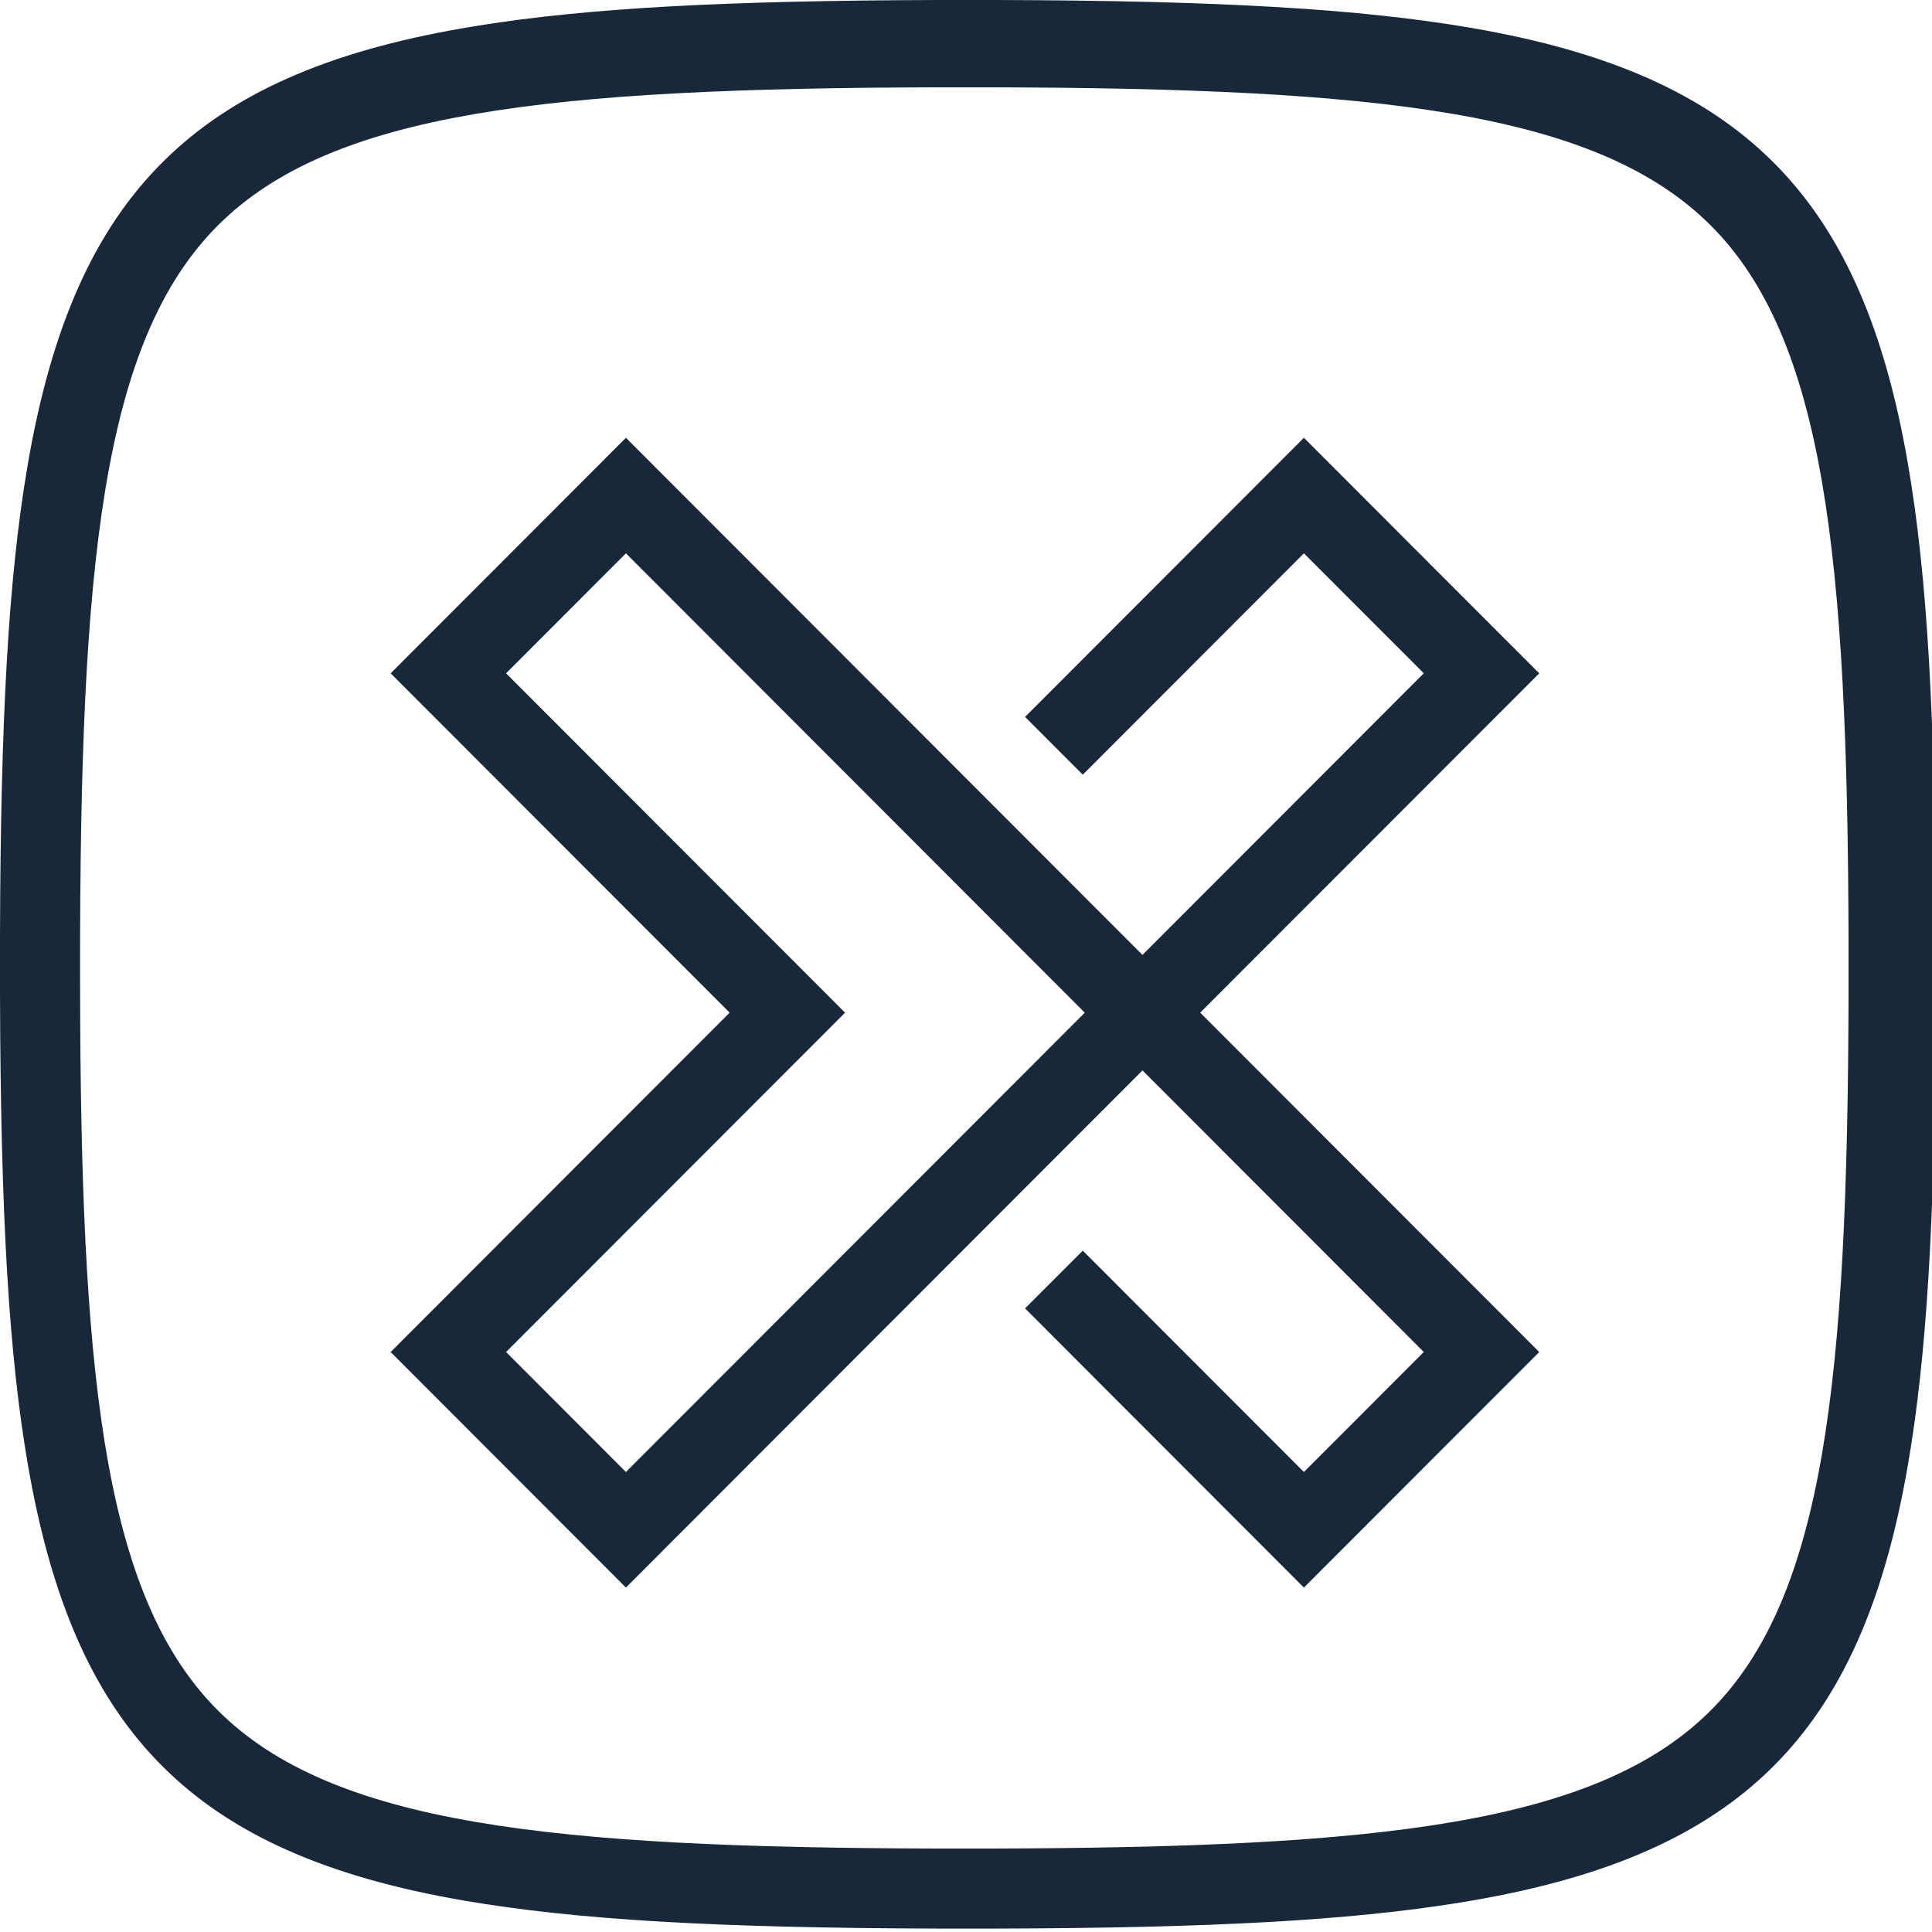
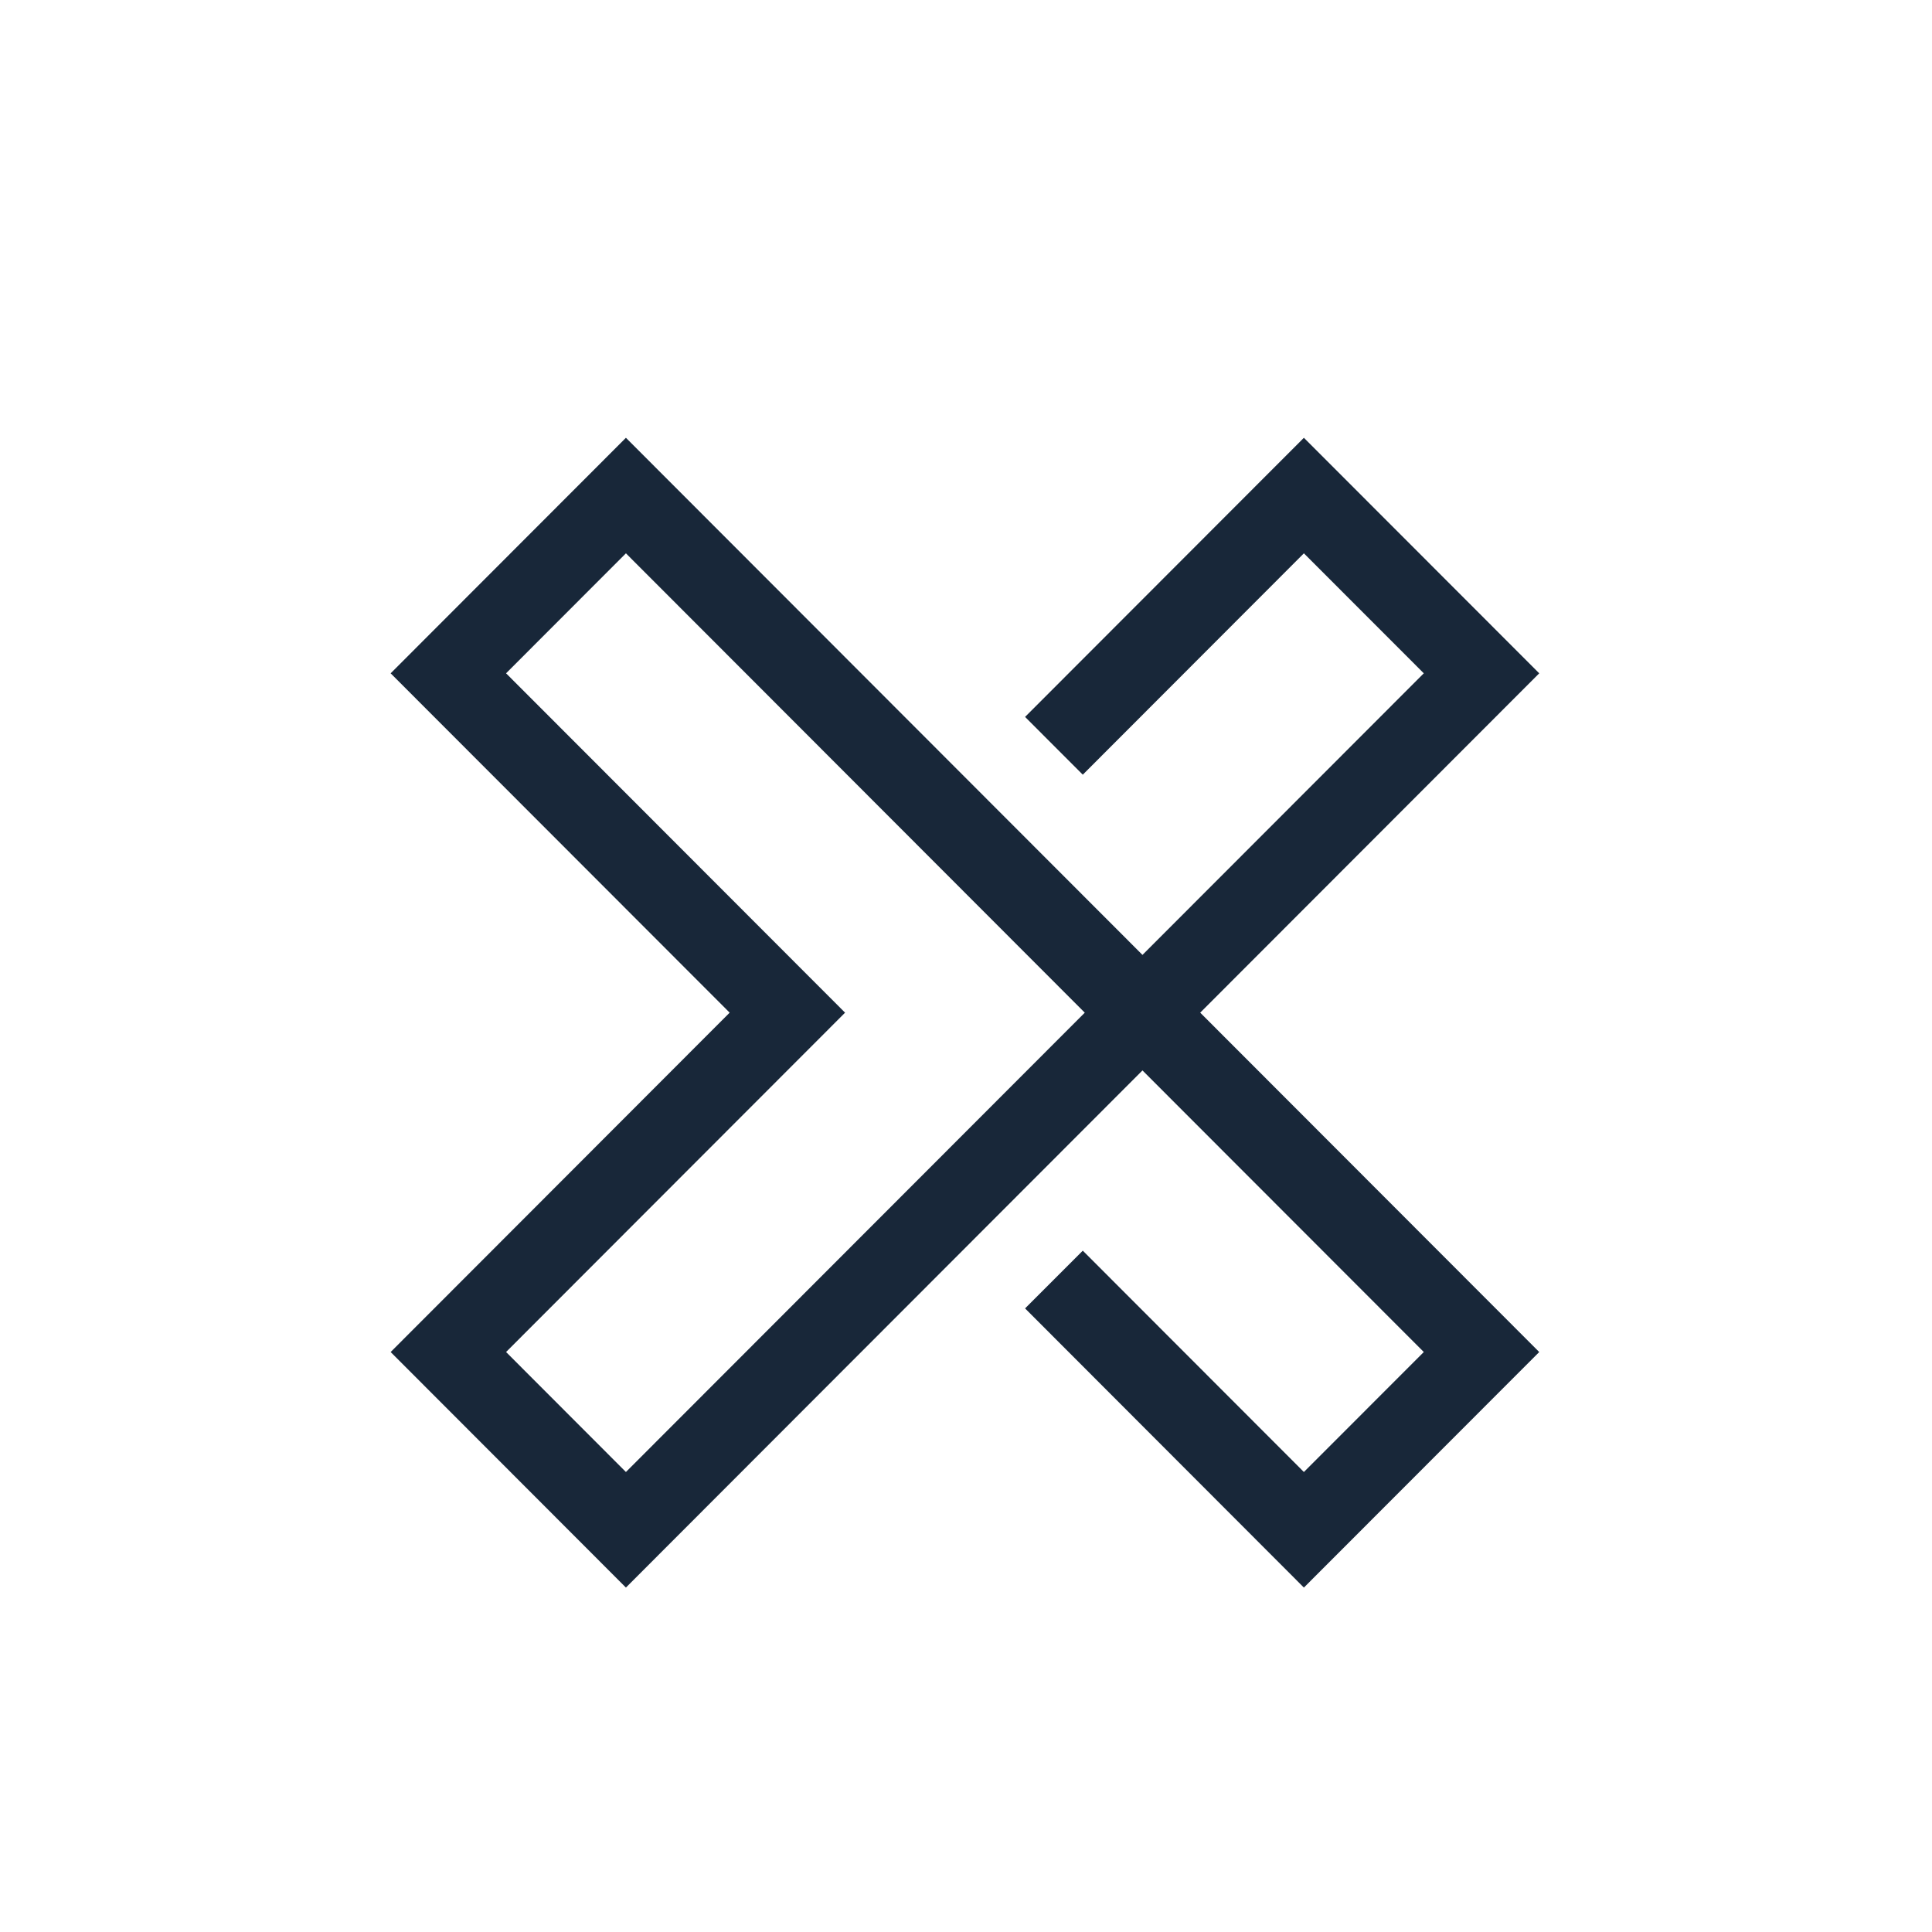
<svg xmlns="http://www.w3.org/2000/svg" width="120" height="120" viewBox="0 0 120 120">
  <g fill="#182739" fill-rule="evenodd">
    <path d="M39.405,17.337 L56.723,0 L71.34,14.629 L50.283,35.706 L71.34,56.785 L56.723,71.415 L39.405,54.075 L42.99,50.489 L56.723,64.237 L64.17,56.784 L46.697,39.294 L14.613,71.415 L0,56.785 L21.056,35.706 L0,14.629 L14.613,0 L46.697,32.119 L64.17,14.628 L56.723,7.176 L42.99,20.925 L39.405,17.337 Z M14.613,7.176 L7.169,14.628 L28.225,35.707 L7.169,56.784 L14.613,64.237 L43.113,35.707 L14.613,7.176 Z" transform="translate(24.264 27.192)" />
-     <path d="M61.966,0 C75.895,0.041 84.502,0.554 91.394,1.735 C99.948,3.202 105.903,5.851 110.129,10.063 C114.233,14.151 116.853,19.851 118.355,27.968 L118.493,28.736 C119.709,35.753 120.219,44.556 120.24,58.966 L120.235,62.631 C120.175,75.978 119.657,84.334 118.493,91.052 C117.015,99.575 114.361,105.509 110.129,109.725 C105.903,113.937 99.948,116.586 91.394,118.053 L90.485,118.204 C83.744,119.282 75.289,119.749 61.966,119.788 L58.272,119.788 C44.343,119.747 35.736,119.233 28.844,118.053 C20.29,116.586 14.335,113.937 10.109,109.725 C6.005,105.637 3.385,99.937 1.883,91.82 L1.745,91.052 C0.555,84.184 0.041,75.606 0,61.734 L0,58.054 C0.04,44.484 0.533,35.979 1.668,29.187 L1.745,28.736 C3.223,20.213 5.877,14.279 10.109,10.063 C14.335,5.851 20.29,3.202 28.844,1.735 L29.753,1.584 C36.494,0.506 44.949,0.039 58.272,0 L61.966,0 Z M61.686,5.424 L58.104,5.424 C34.186,5.489 20.639,6.917 13.556,13.979 C6.299,21.209 4.972,35.19 4.972,60.12 L4.982,63.648 C5.114,86.381 6.648,99.379 13.556,106.261 C20.644,113.318 34.186,114.751 58.104,114.816 L61.686,114.816 C85.604,114.751 99.151,113.323 106.234,106.261 C113.316,99.206 114.75,85.724 114.816,61.914 L114.816,58.337 C114.751,34.521 113.317,21.035 106.234,13.979 C99.146,6.922 85.604,5.489 61.686,5.424 Z" />
  </g>
</svg>